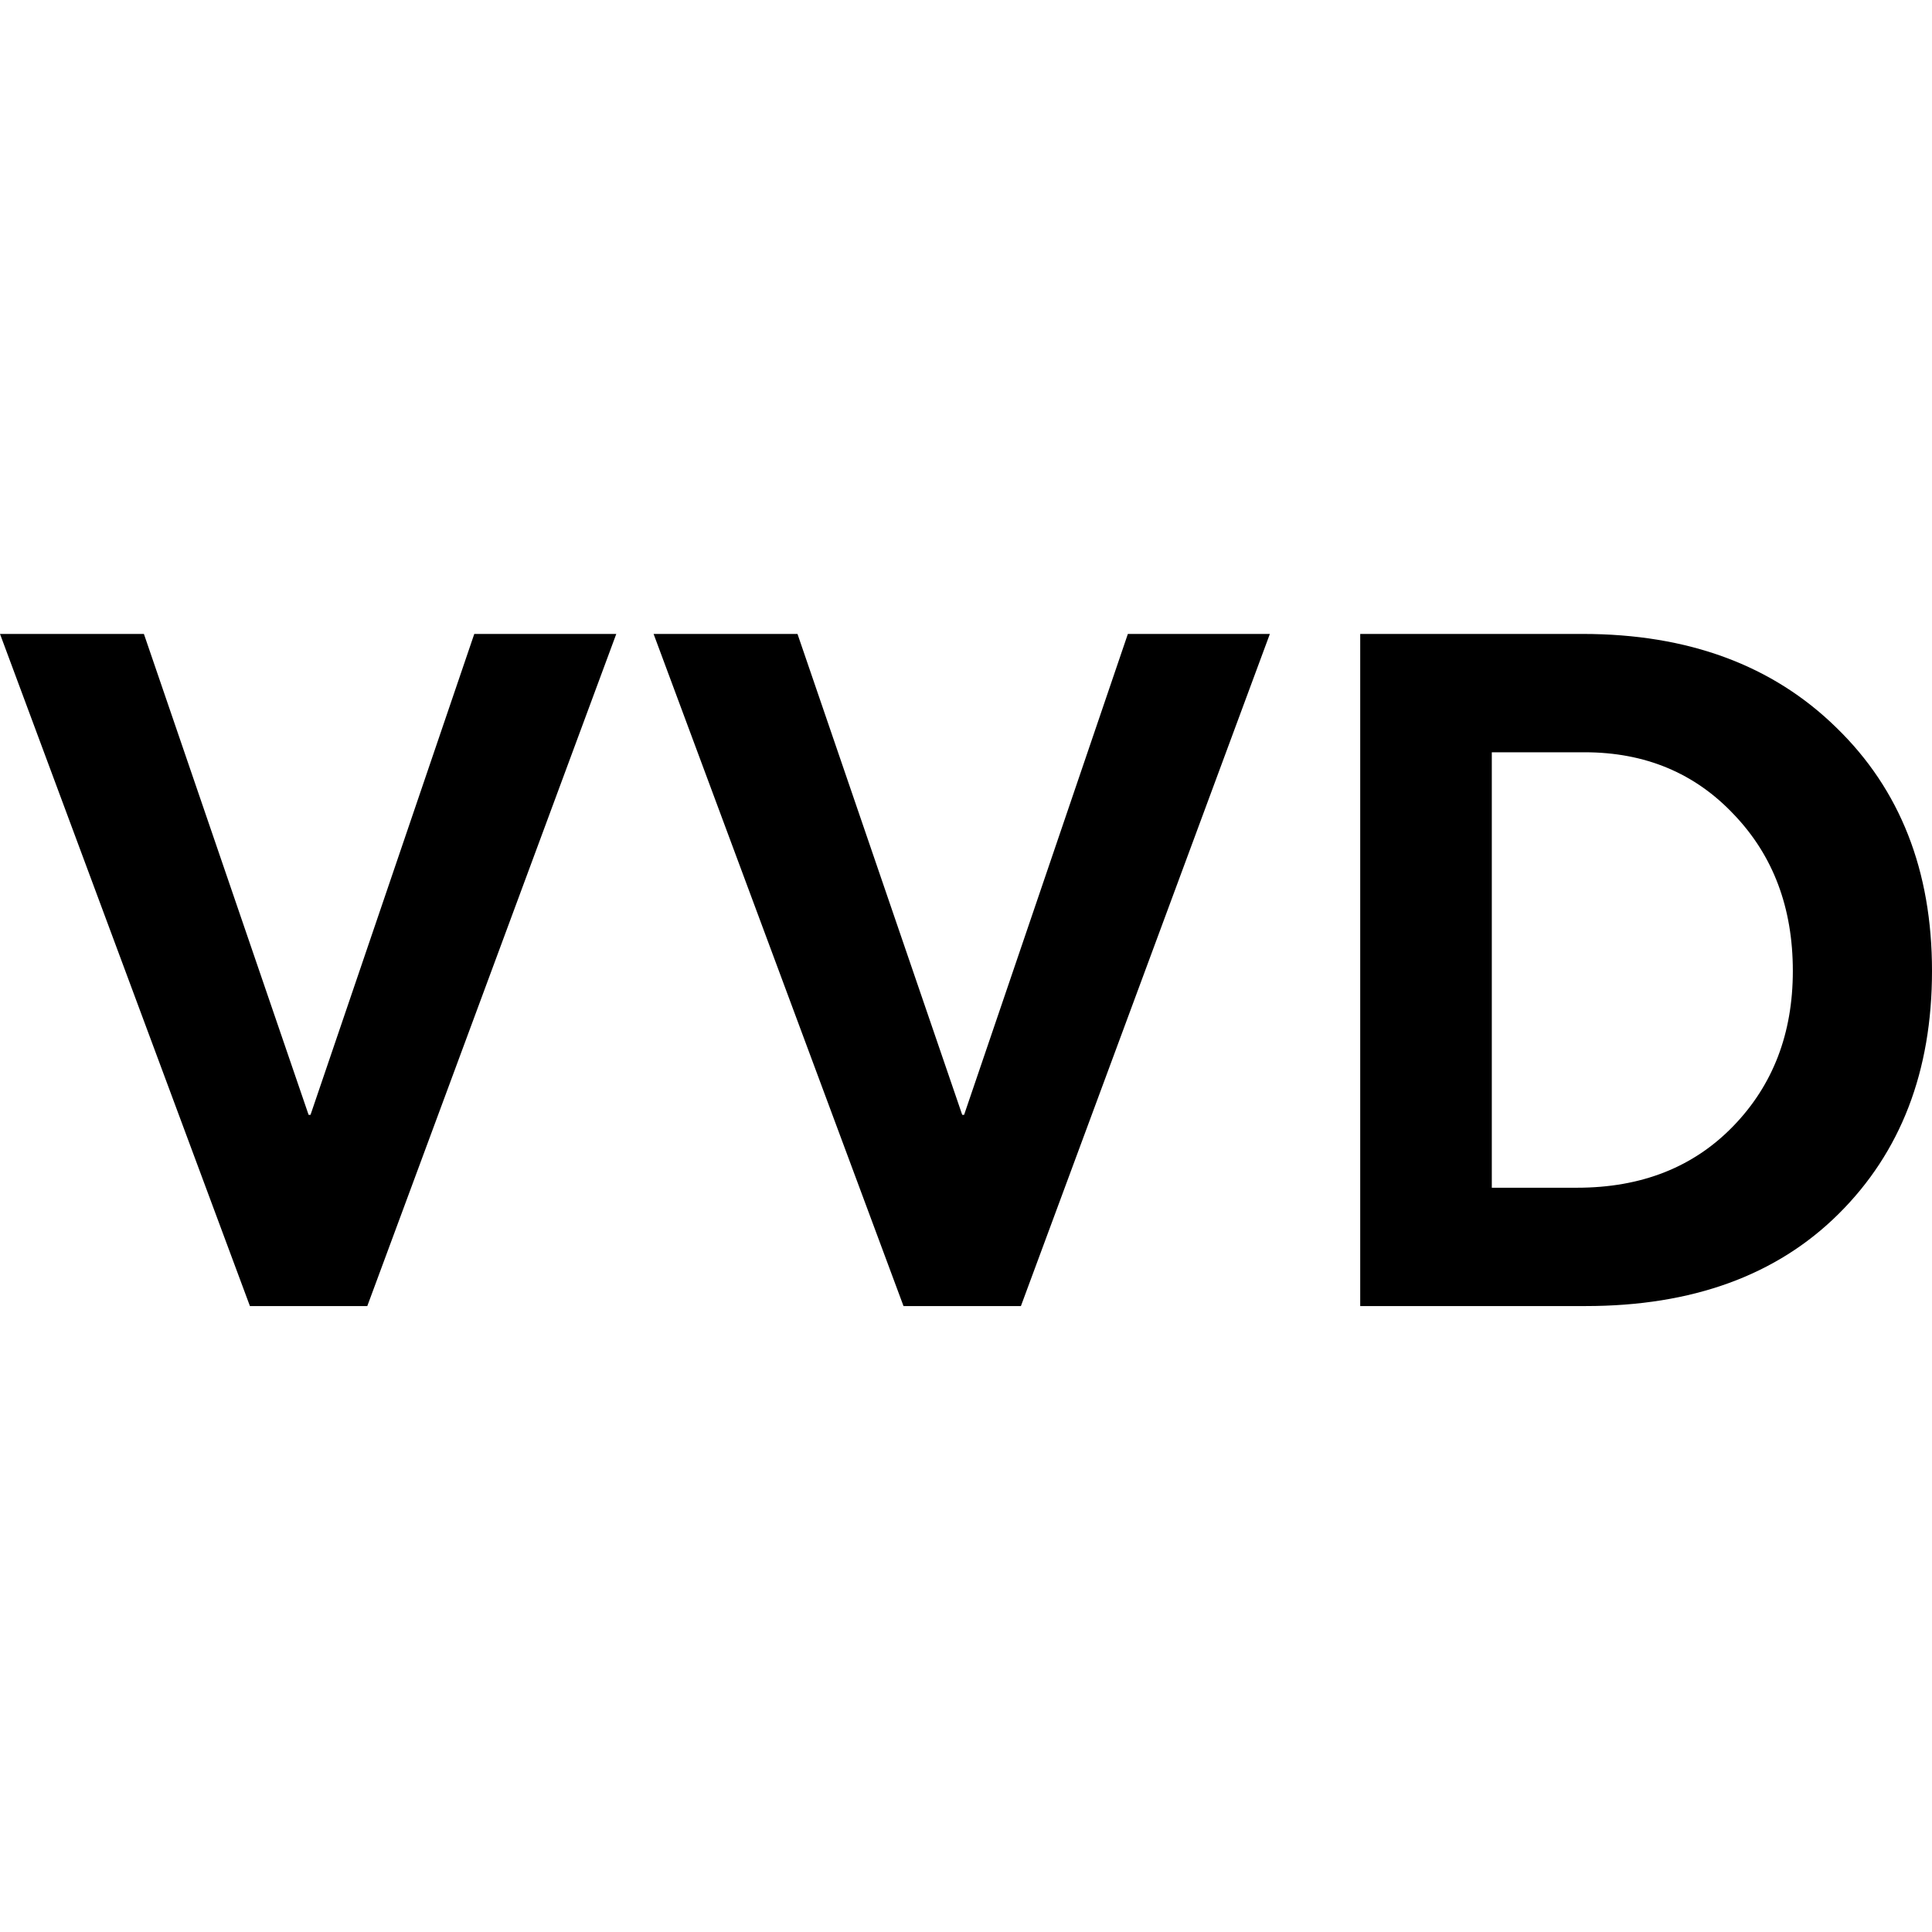
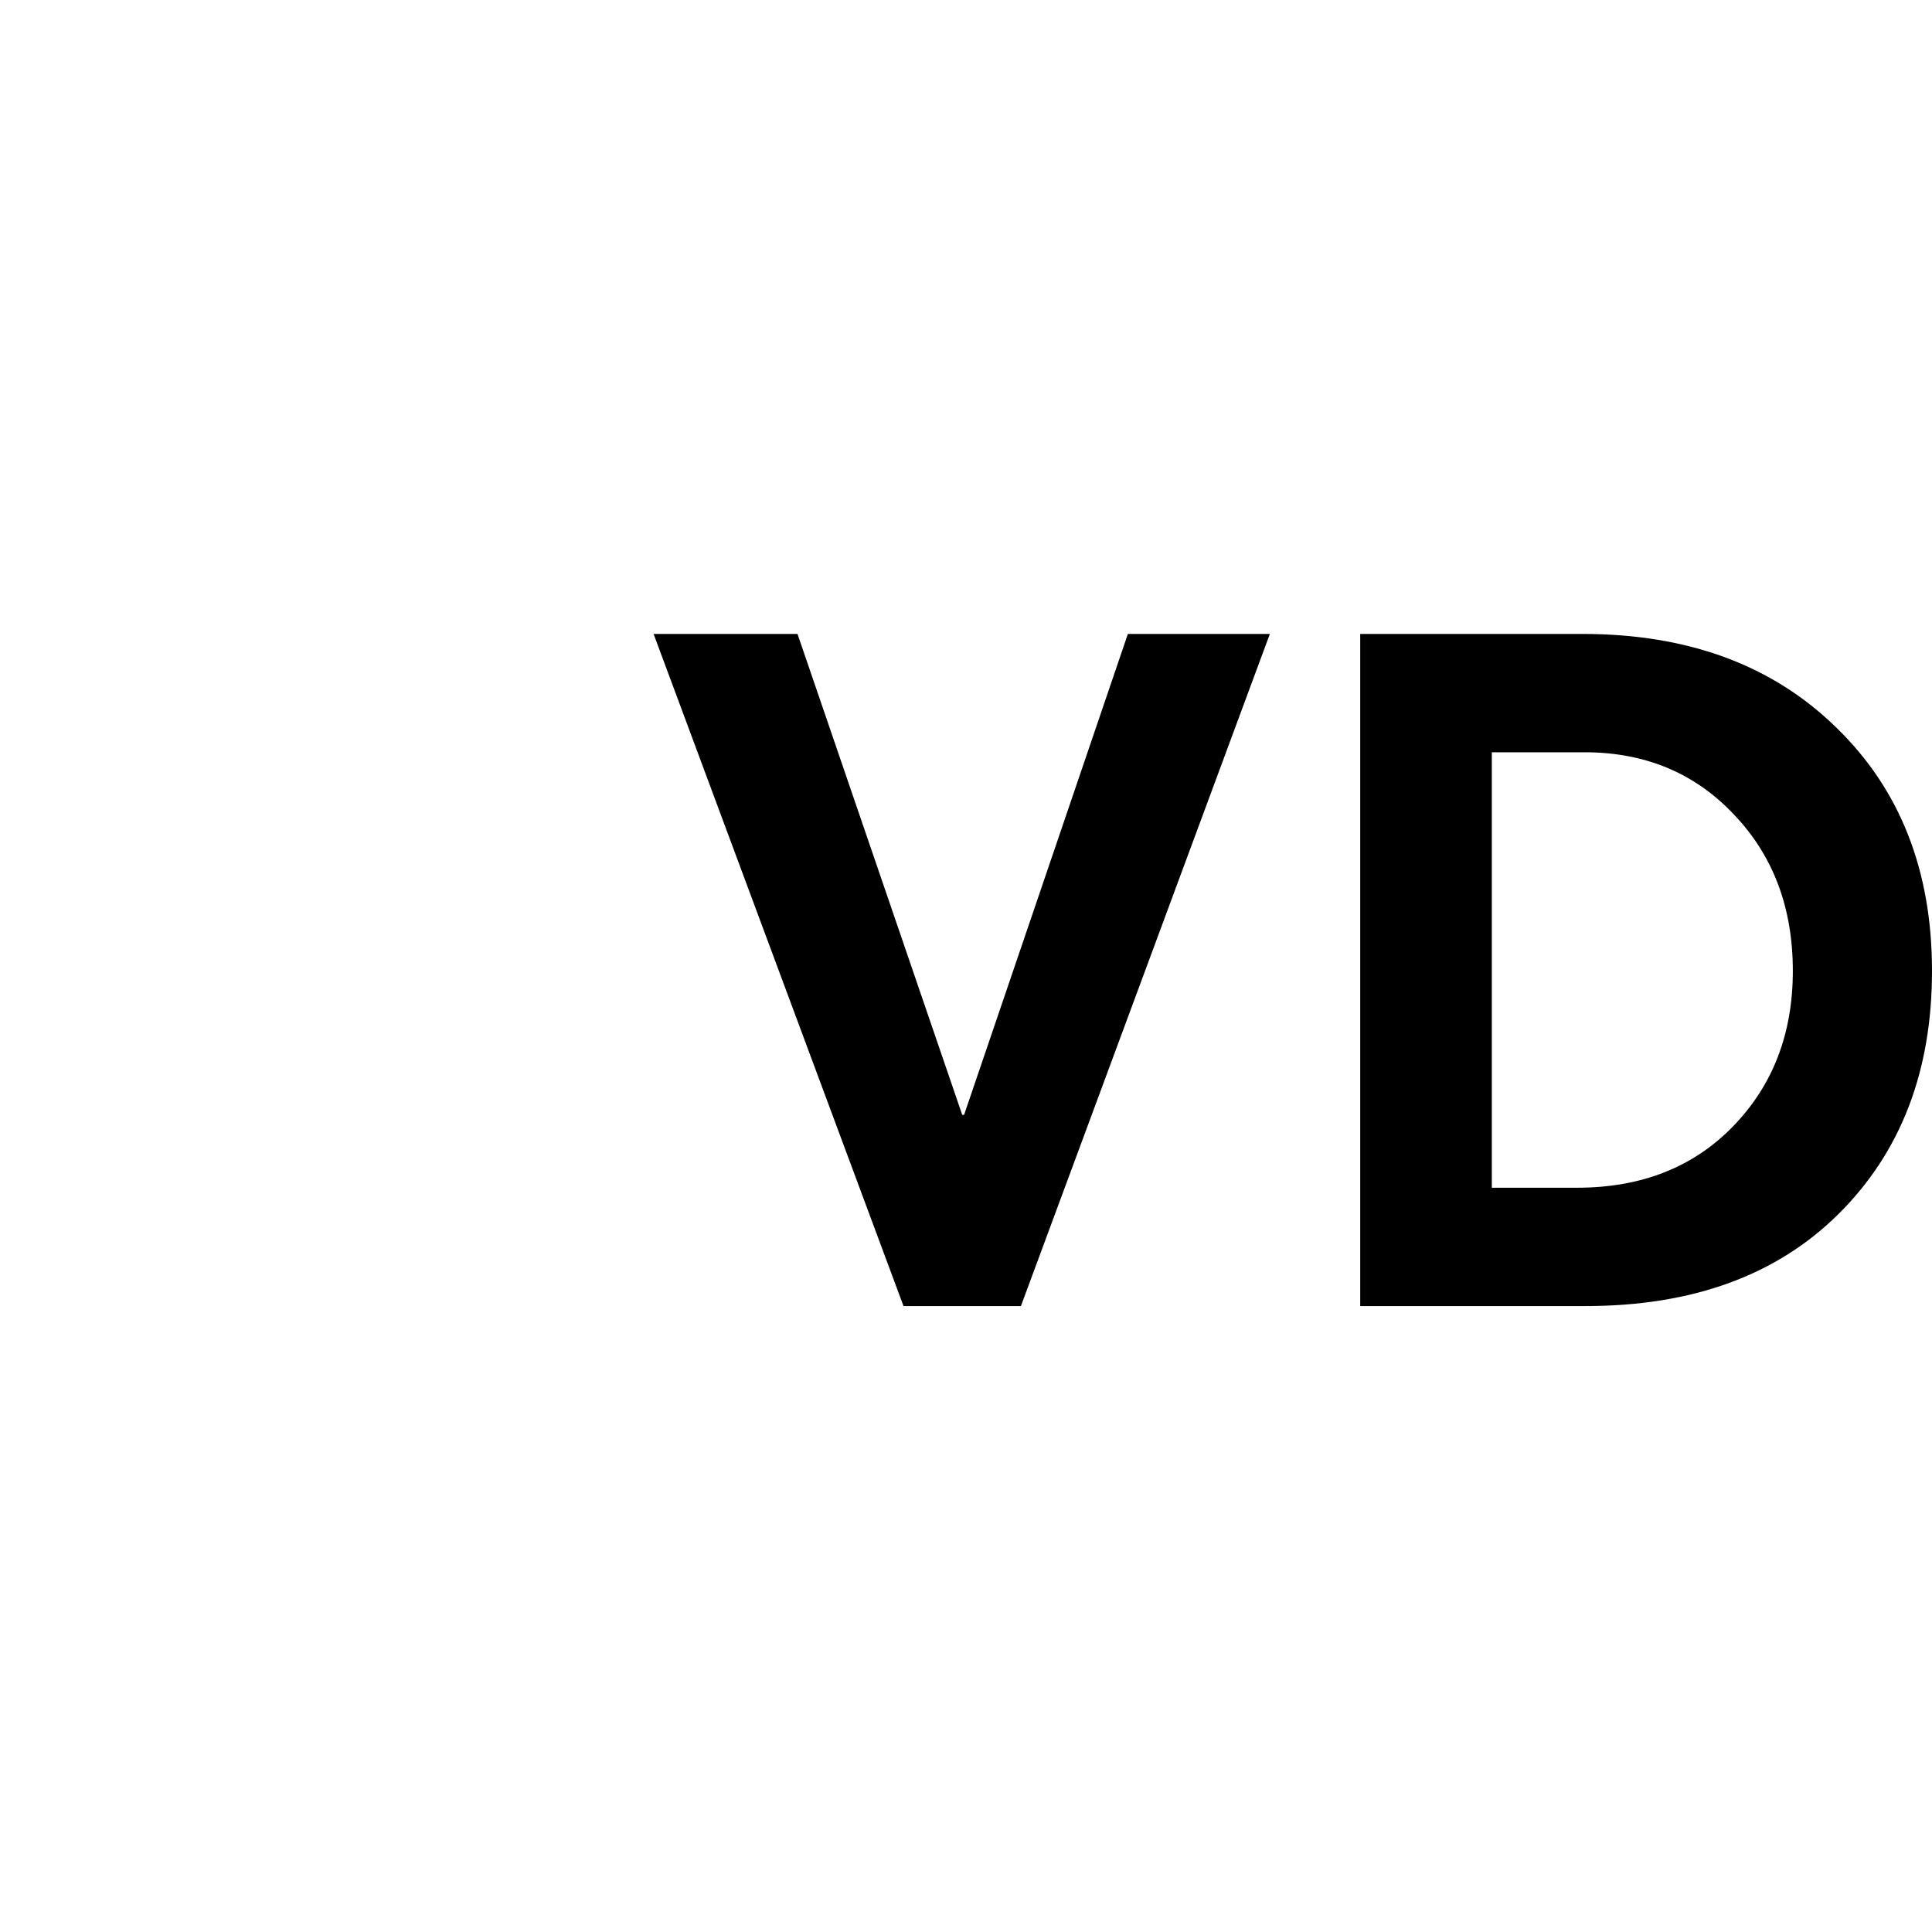
<svg xmlns="http://www.w3.org/2000/svg" version="1.1" width="64" height="64">
  <svg width="64" height="64" viewBox="0 0 64 64" fill="none">
-     <path d="M8.279 43.265L0 21H4.767L10.223 36.931H10.286L15.711 21H20.415L12.167 43.265H8.279Z" fill="black" />
    <path d="M29.93 43.265L21.651 21H26.418L31.875 36.931H31.937L37.362 21H42.066L33.819 43.265H29.93Z" fill="black" />
    <path d="M45.059 43.265V21H52.428C55.92 21 58.721 22.035 60.833 24.105C62.944 26.153 64 28.84 64 32.164C64 35.488 62.965 38.175 60.895 40.223C58.847 42.251 56.056 43.265 52.523 43.265H45.059ZM49.418 39.345H52.24C54.373 39.345 56.097 38.666 57.414 37.307C58.732 35.948 59.39 34.234 59.39 32.164C59.39 30.073 58.742 28.349 57.446 26.99C56.15 25.61 54.498 24.92 52.491 24.92H49.418V39.345Z" fill="black" />
  </svg>
  <style>@media (prefers-color-scheme: light) { :root { filter: none; } }
@media (prefers-color-scheme: dark) { :root { filter: contrast(0.385) brightness(4.5); } }
</style>
</svg>